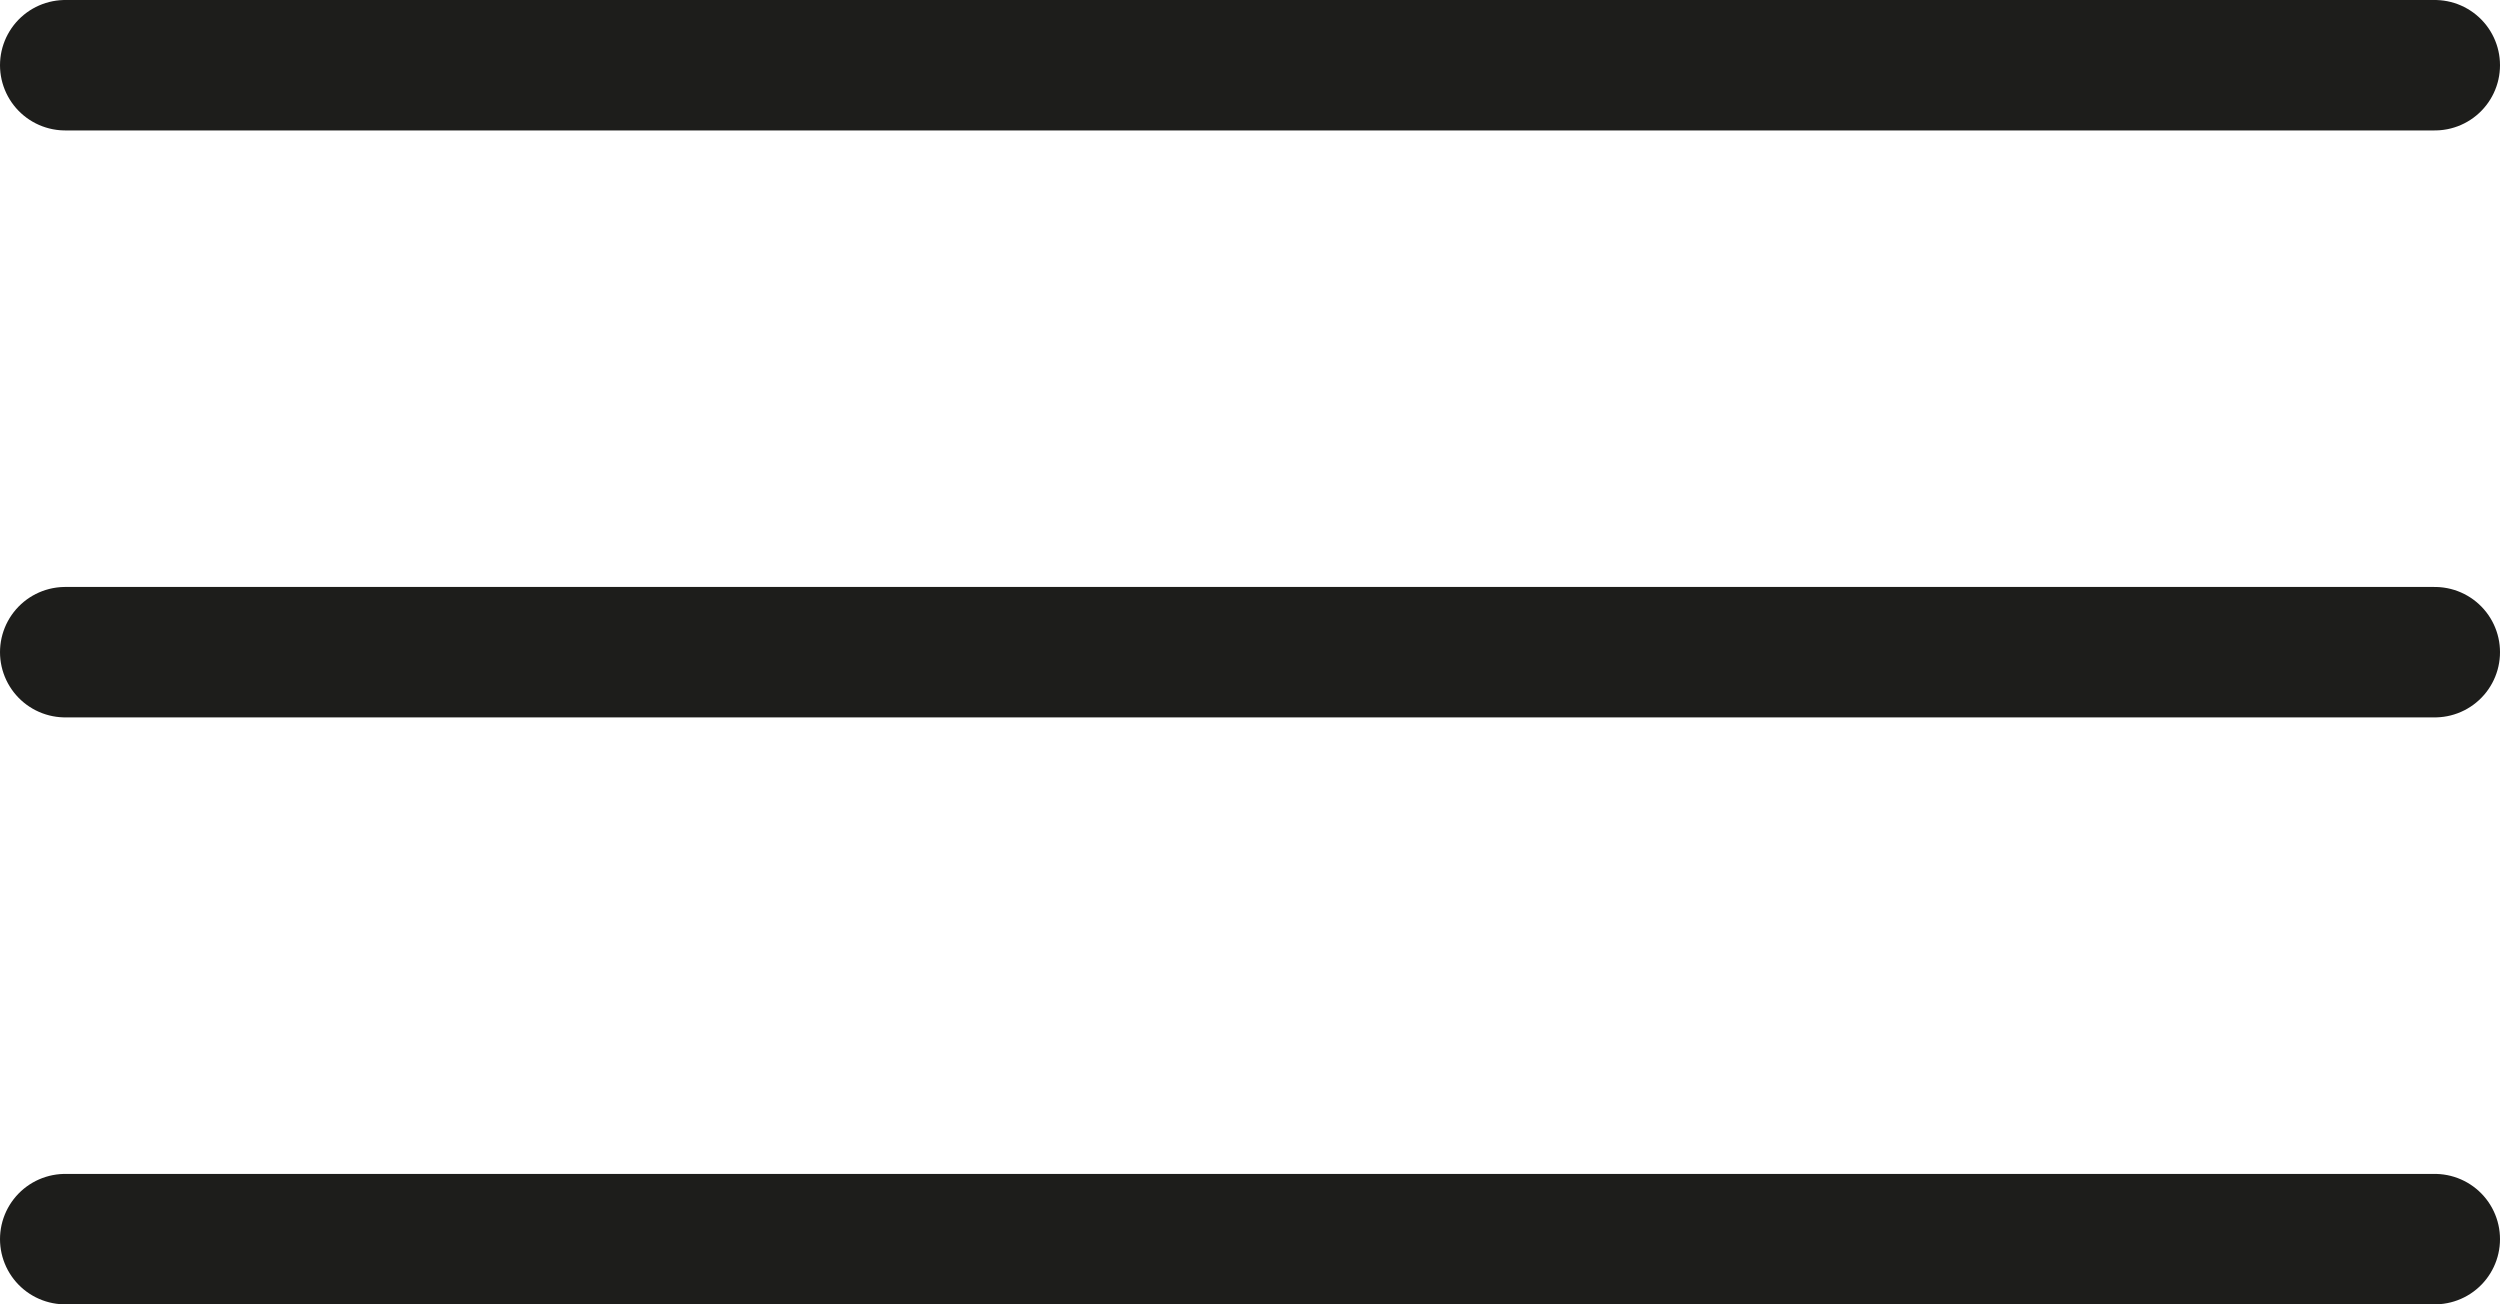
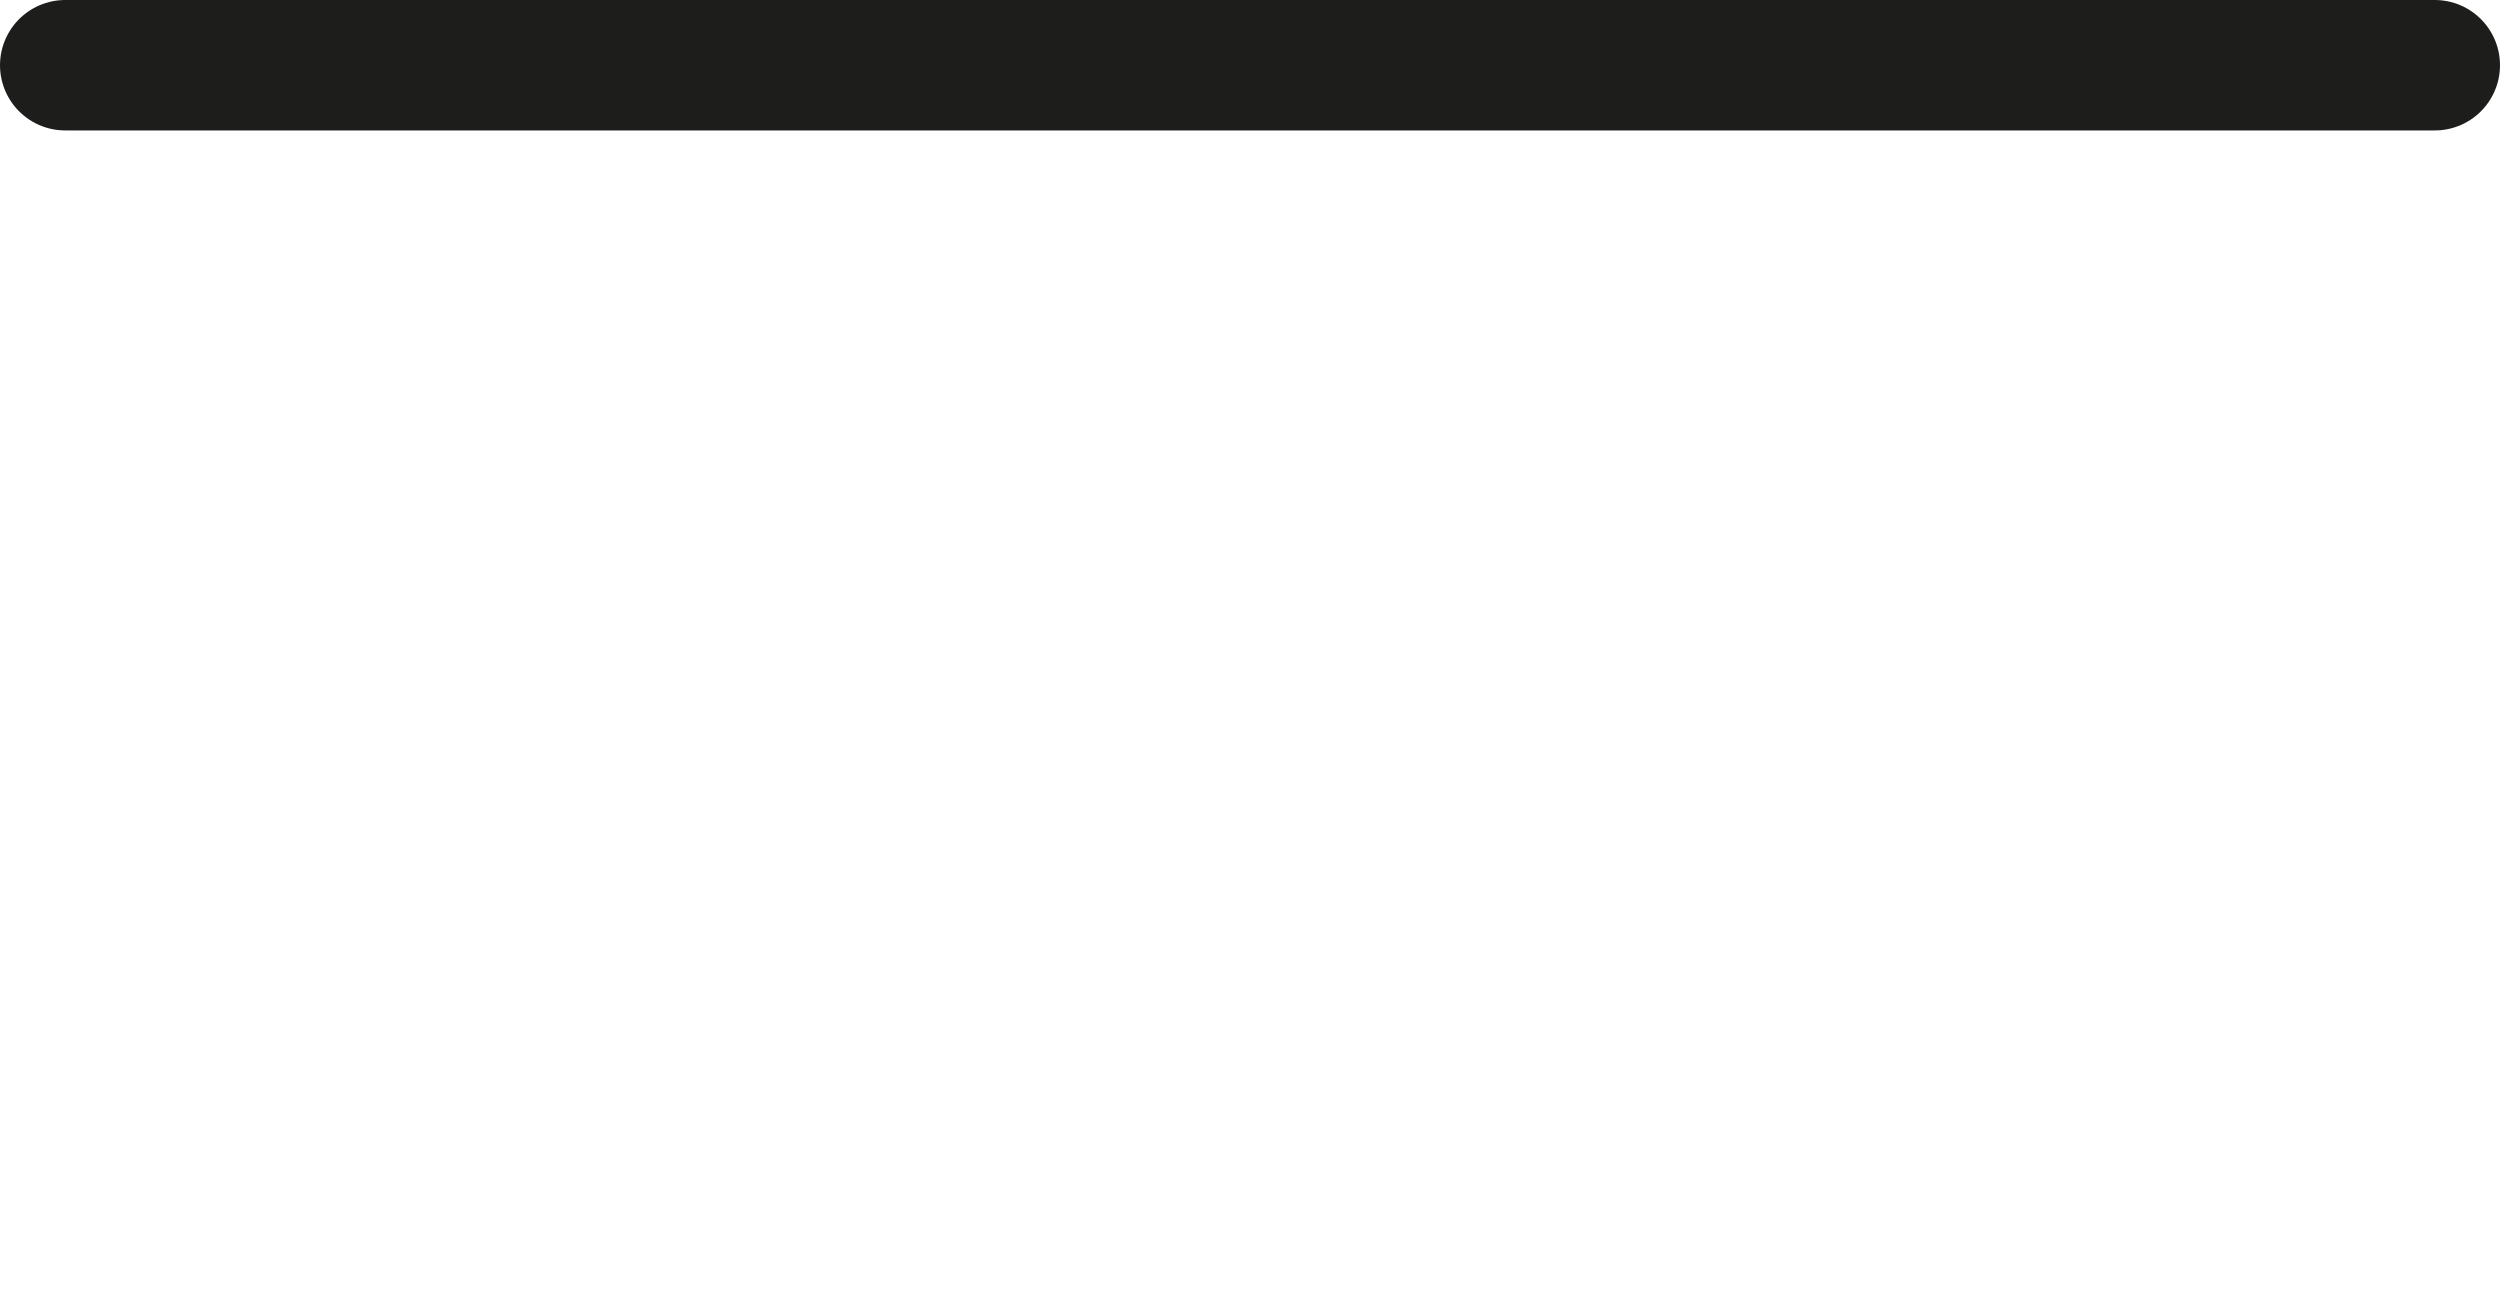
<svg xmlns="http://www.w3.org/2000/svg" id="b" viewBox="0 0 57.5 30">
  <defs>
    <clipPath id="d">
      <rect width="57.5" height="30" fill="none" stroke-width="0" />
    </clipPath>
  </defs>
  <g id="c">
    <g clip-path="url(#d)">
      <line x1="1.5" y1="1.5" x2="56" y2="1.5" fill="none" stroke="#1d1d1b" stroke-linecap="round" stroke-width="3" />
-       <line x1="1.5" y1="15" x2="56" y2="15" fill="none" stroke="#1d1d1b" stroke-linecap="round" stroke-width="3" />
-       <line x1="1.5" y1="28.5" x2="56" y2="28.5" fill="none" stroke="#1d1d1b" stroke-linecap="round" stroke-width="3" />
    </g>
  </g>
</svg>